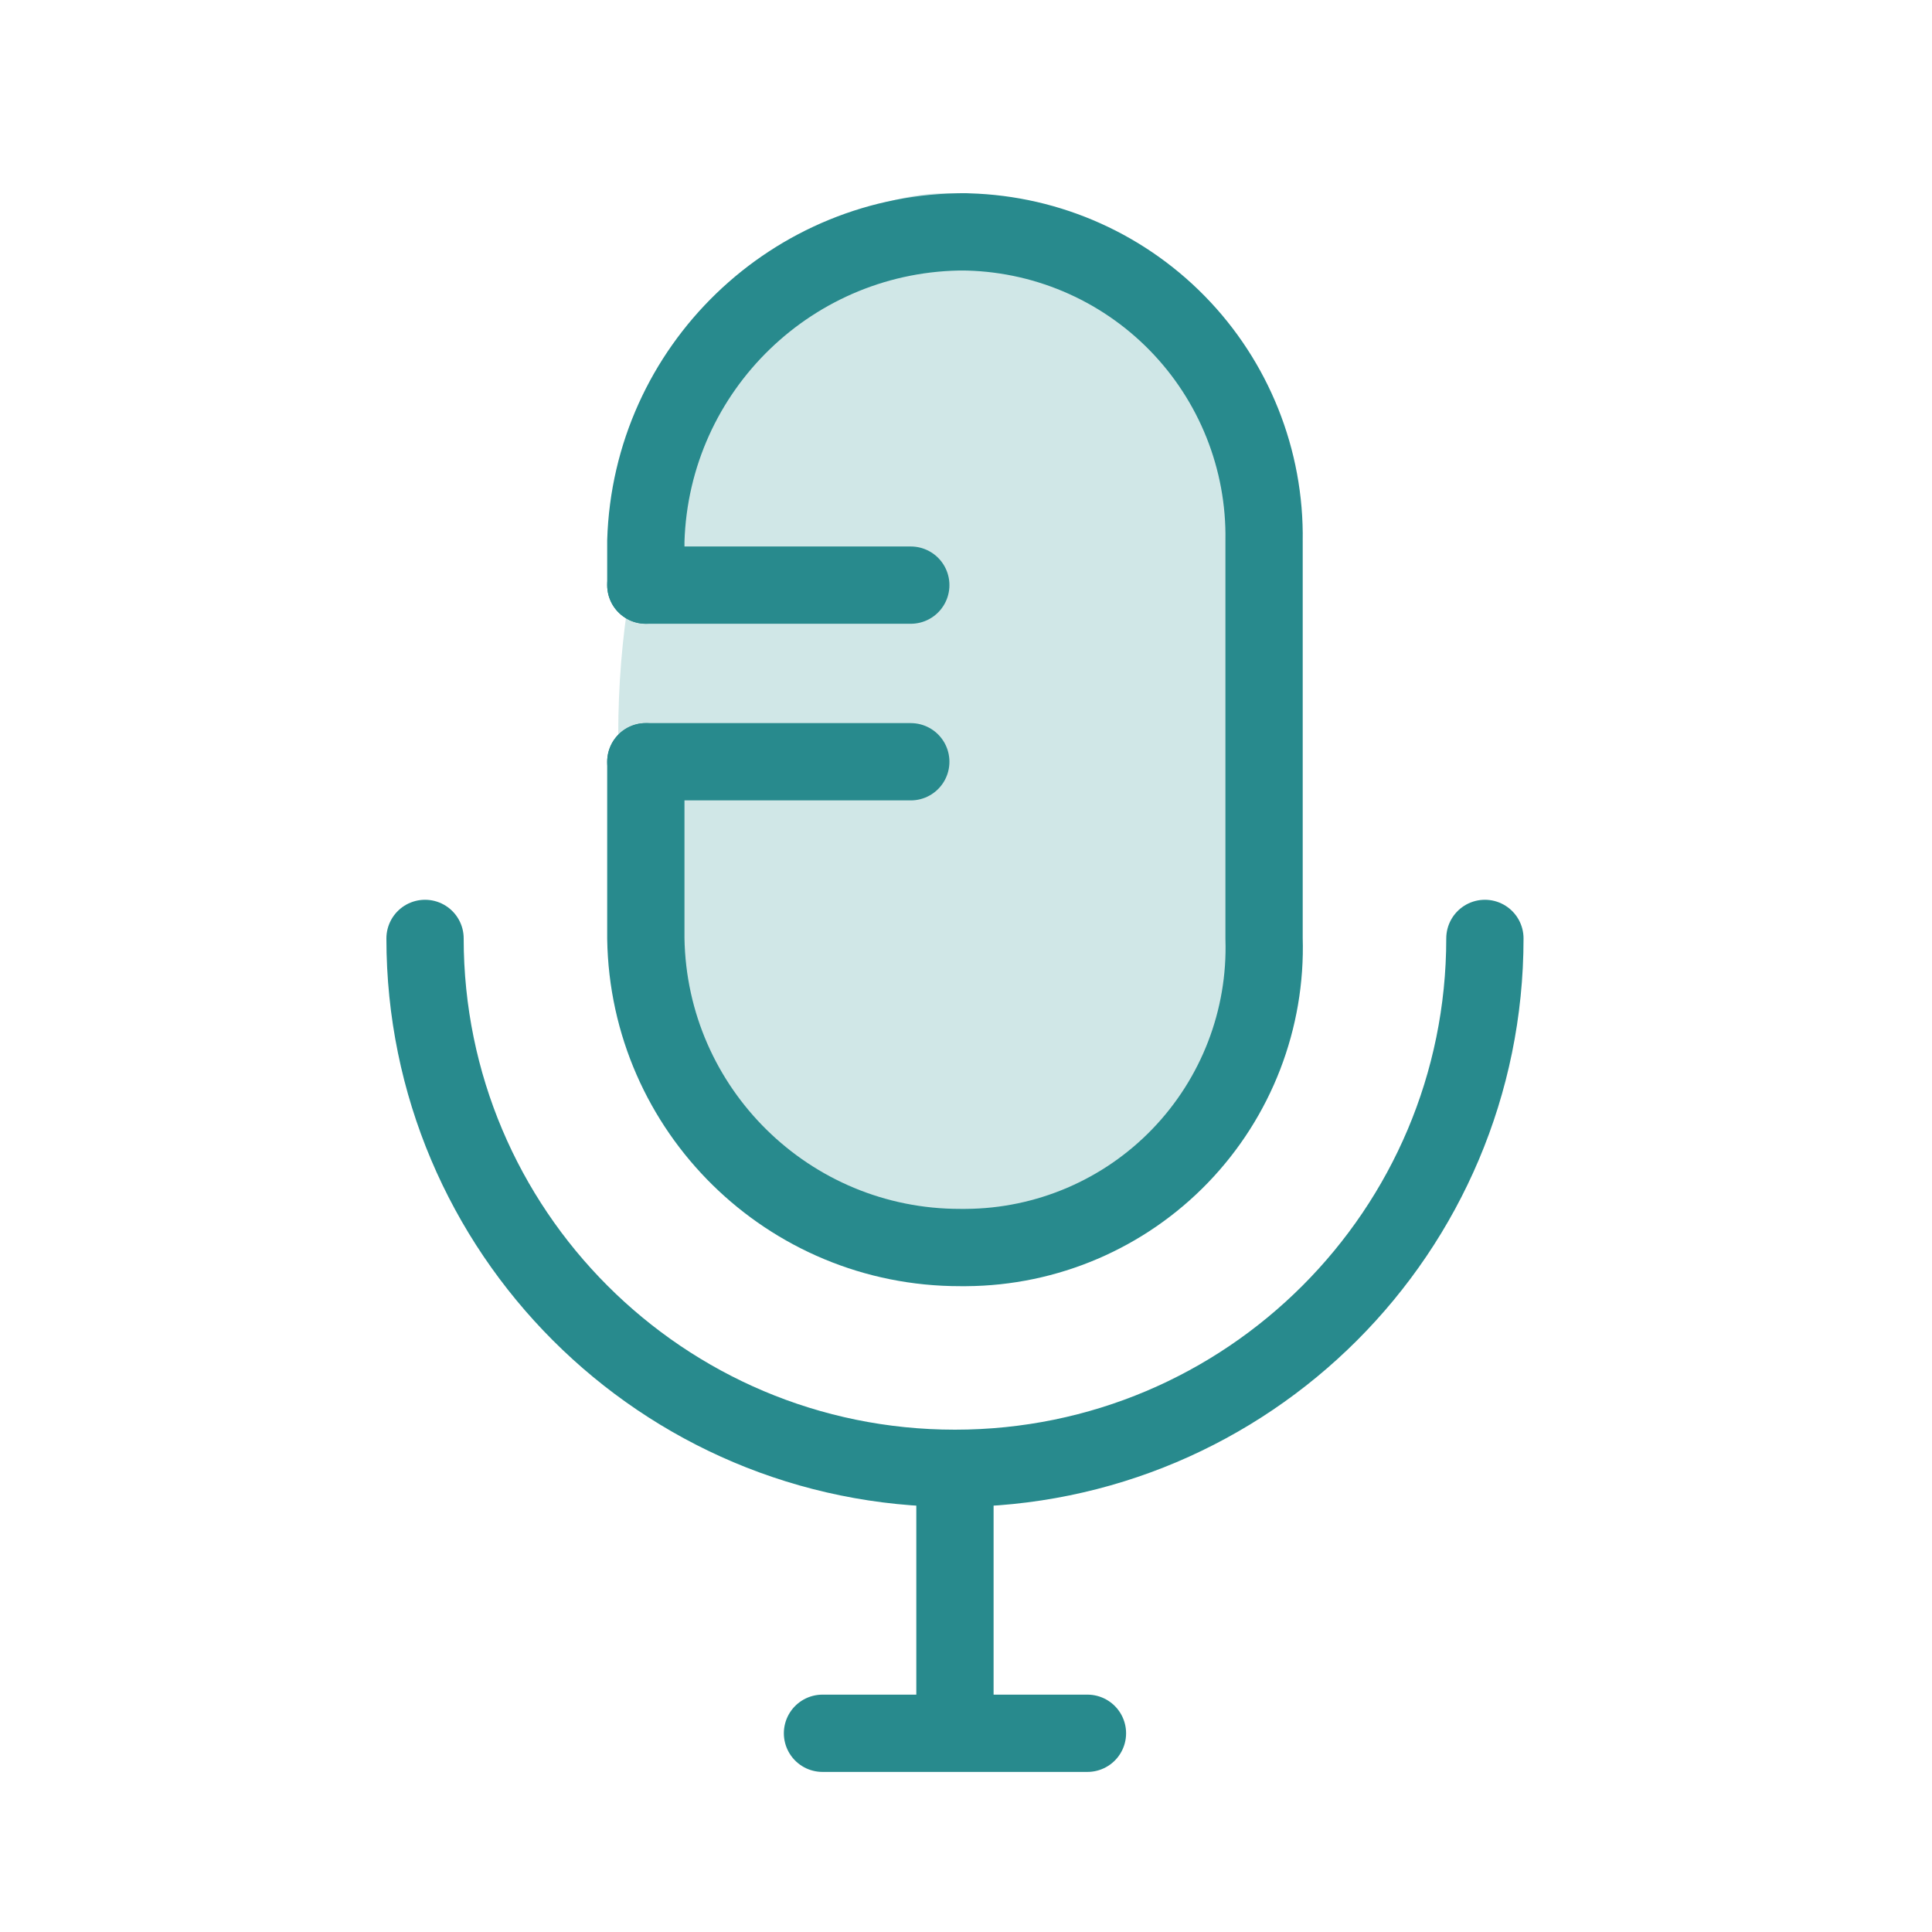
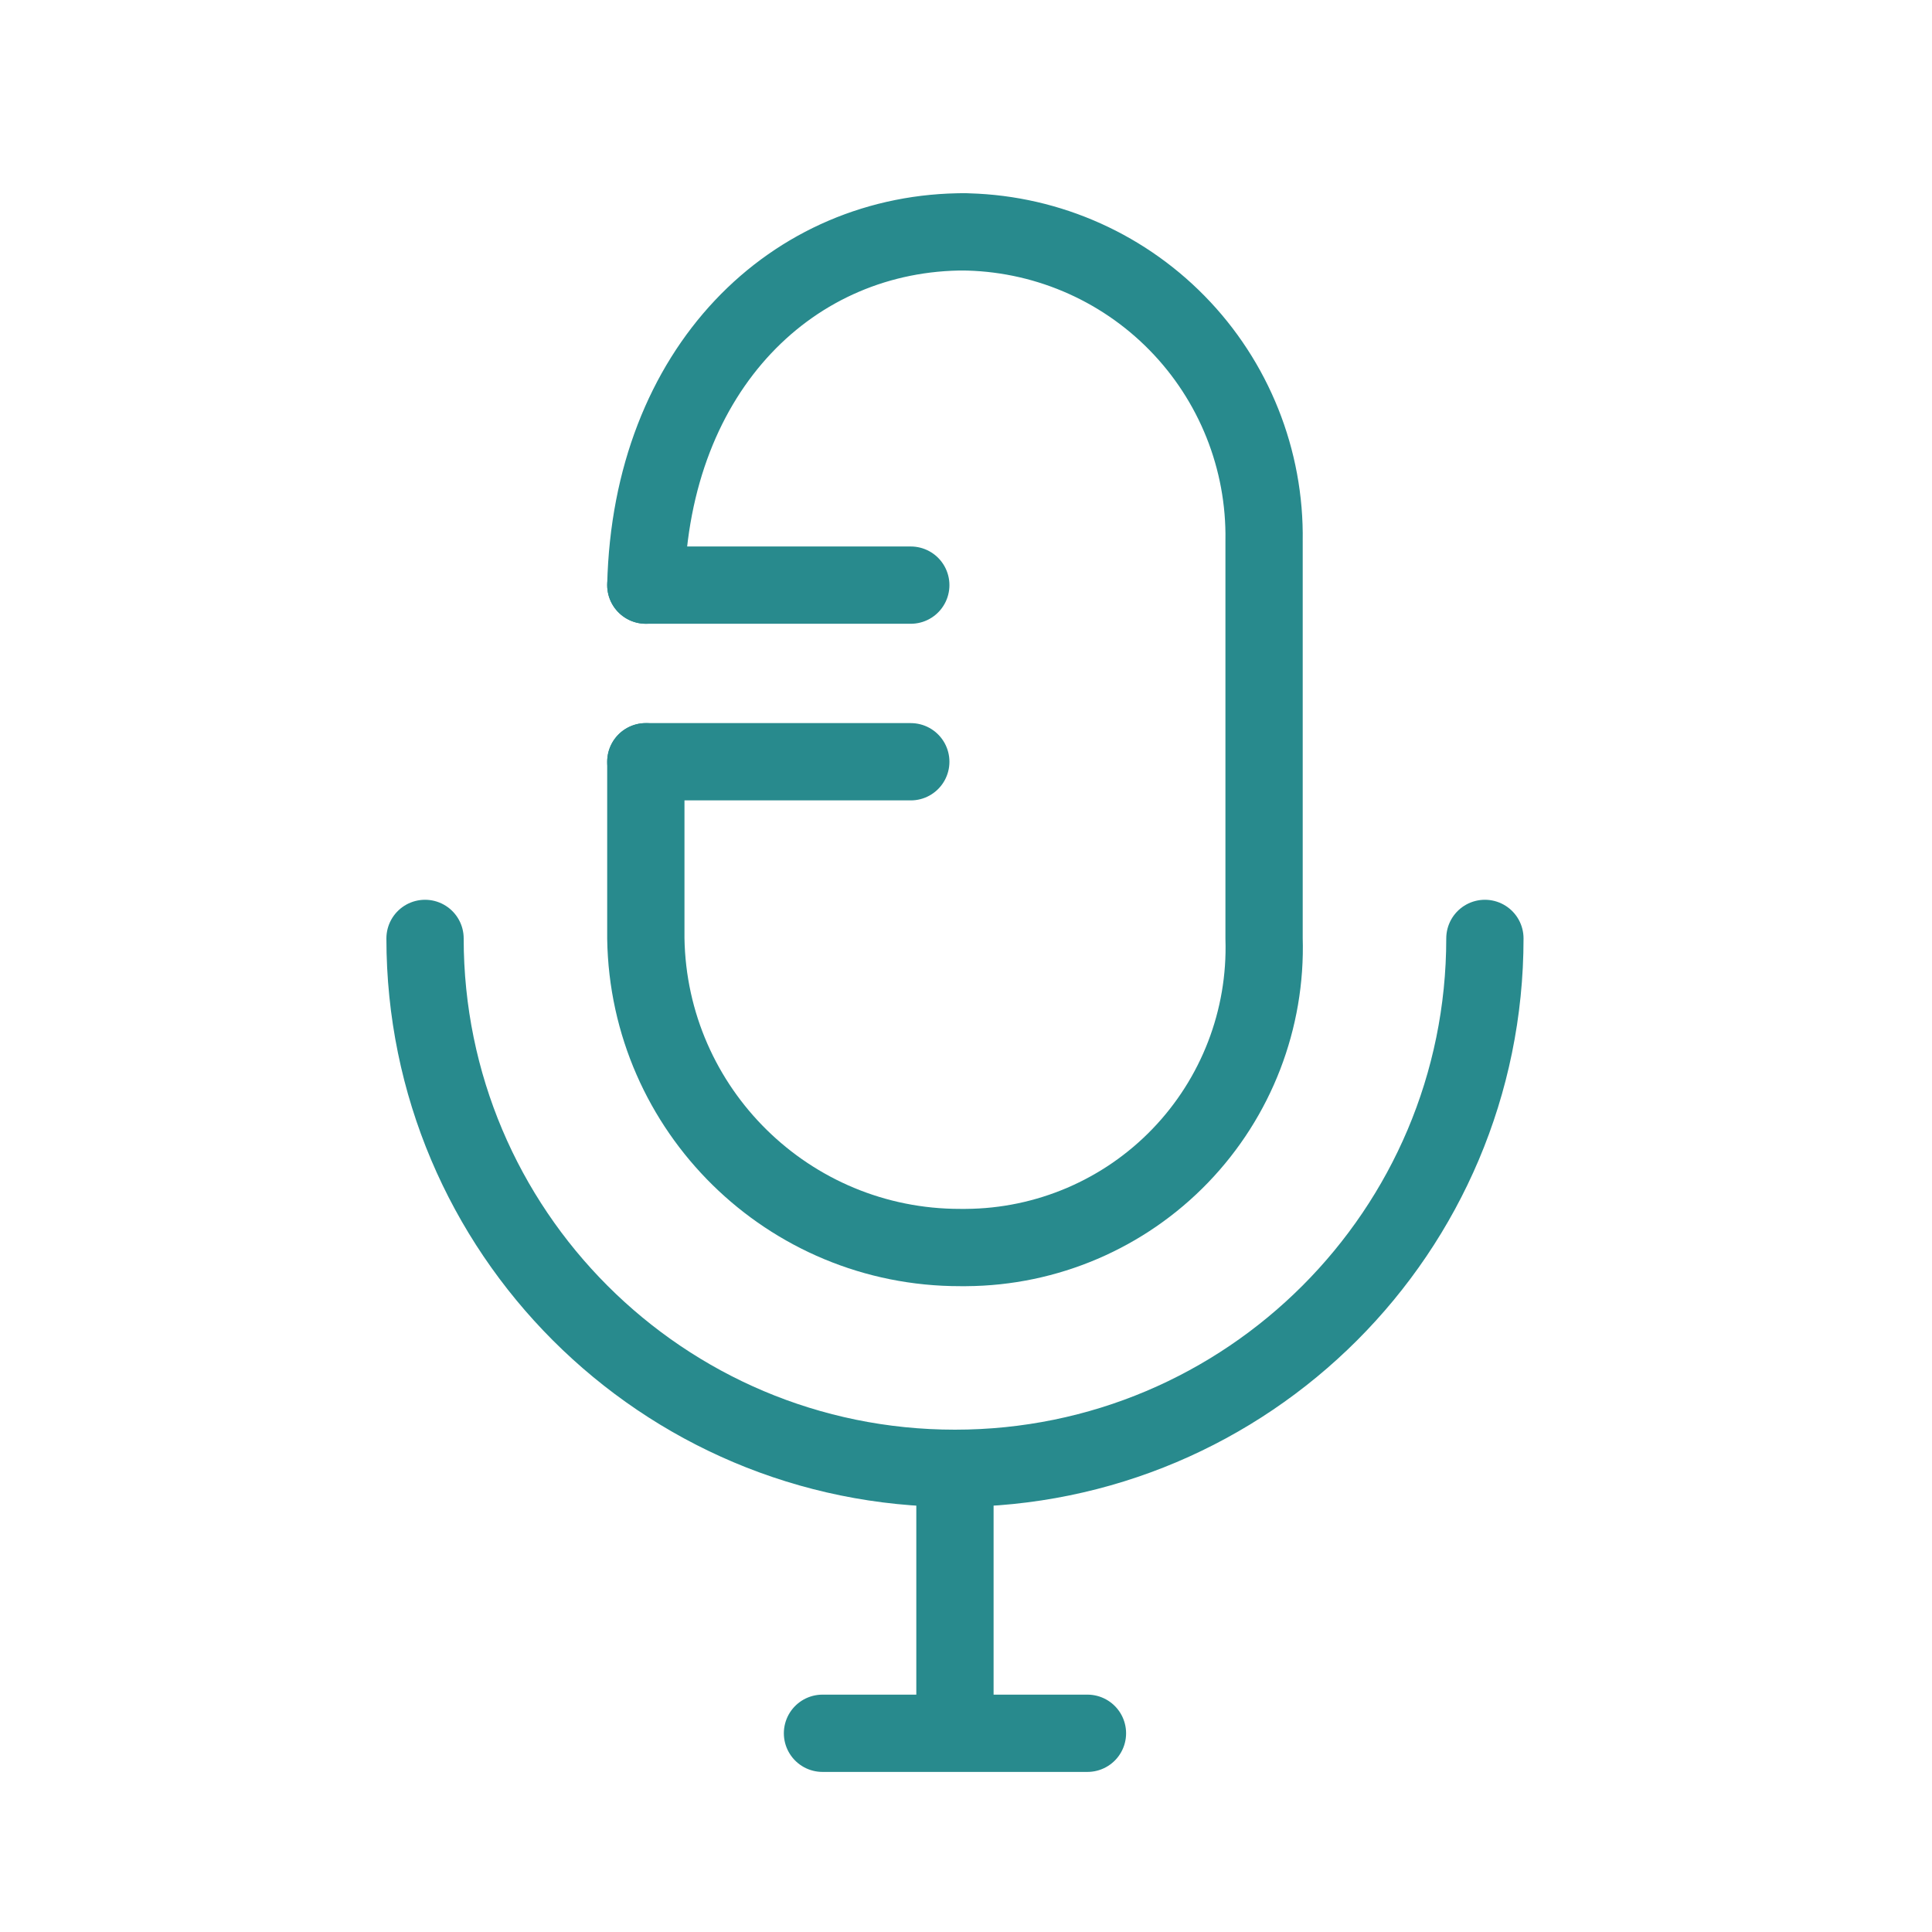
<svg xmlns="http://www.w3.org/2000/svg" width="50" height="50" viewBox="0 0 50 50">
  <g fill="none" fill-rule="evenodd" transform="translate(11 5)">
-     <ellipse cx="13.5" cy="14" fill="#D0E7E7" rx="8.5" ry="14" />
    <path stroke="#288A8D" stroke-linecap="round" stroke-linejoin="round" stroke-width="2" d="M13.714 33v6.857M5.714 14.714h6.857M5.714 10.143h6.857M10.286 39.857h6.857M27.429 19.286C27.429 26.86 21.289 33 13.714 33 6.14 33 0 26.86 0 19.286" />
-     <path stroke="#288A8D" stroke-linecap="round" stroke-linejoin="round" stroke-width="2" d="M5.714 10.143V9C5.851 4.528 9.526.98 14 1h-.137c2.106.006 4.122.855 5.598 2.359C20.936 4.862 21.748 6.894 21.714 9v10.286c.065 2.091-.718 4.12-2.17 5.626-1.452 1.507-3.452 2.362-5.544 2.374h-.149c-4.443.006-8.068-3.557-8.137-8v-4.572" />
+     <path stroke="#288A8D" stroke-linecap="round" stroke-linejoin="round" stroke-width="2" d="M5.714 10.143C5.851 4.528 9.526.98 14 1h-.137c2.106.006 4.122.855 5.598 2.359C20.936 4.862 21.748 6.894 21.714 9v10.286c.065 2.091-.718 4.12-2.17 5.626-1.452 1.507-3.452 2.362-5.544 2.374h-.149c-4.443.006-8.068-3.557-8.137-8v-4.572" />
  </g>
</svg>